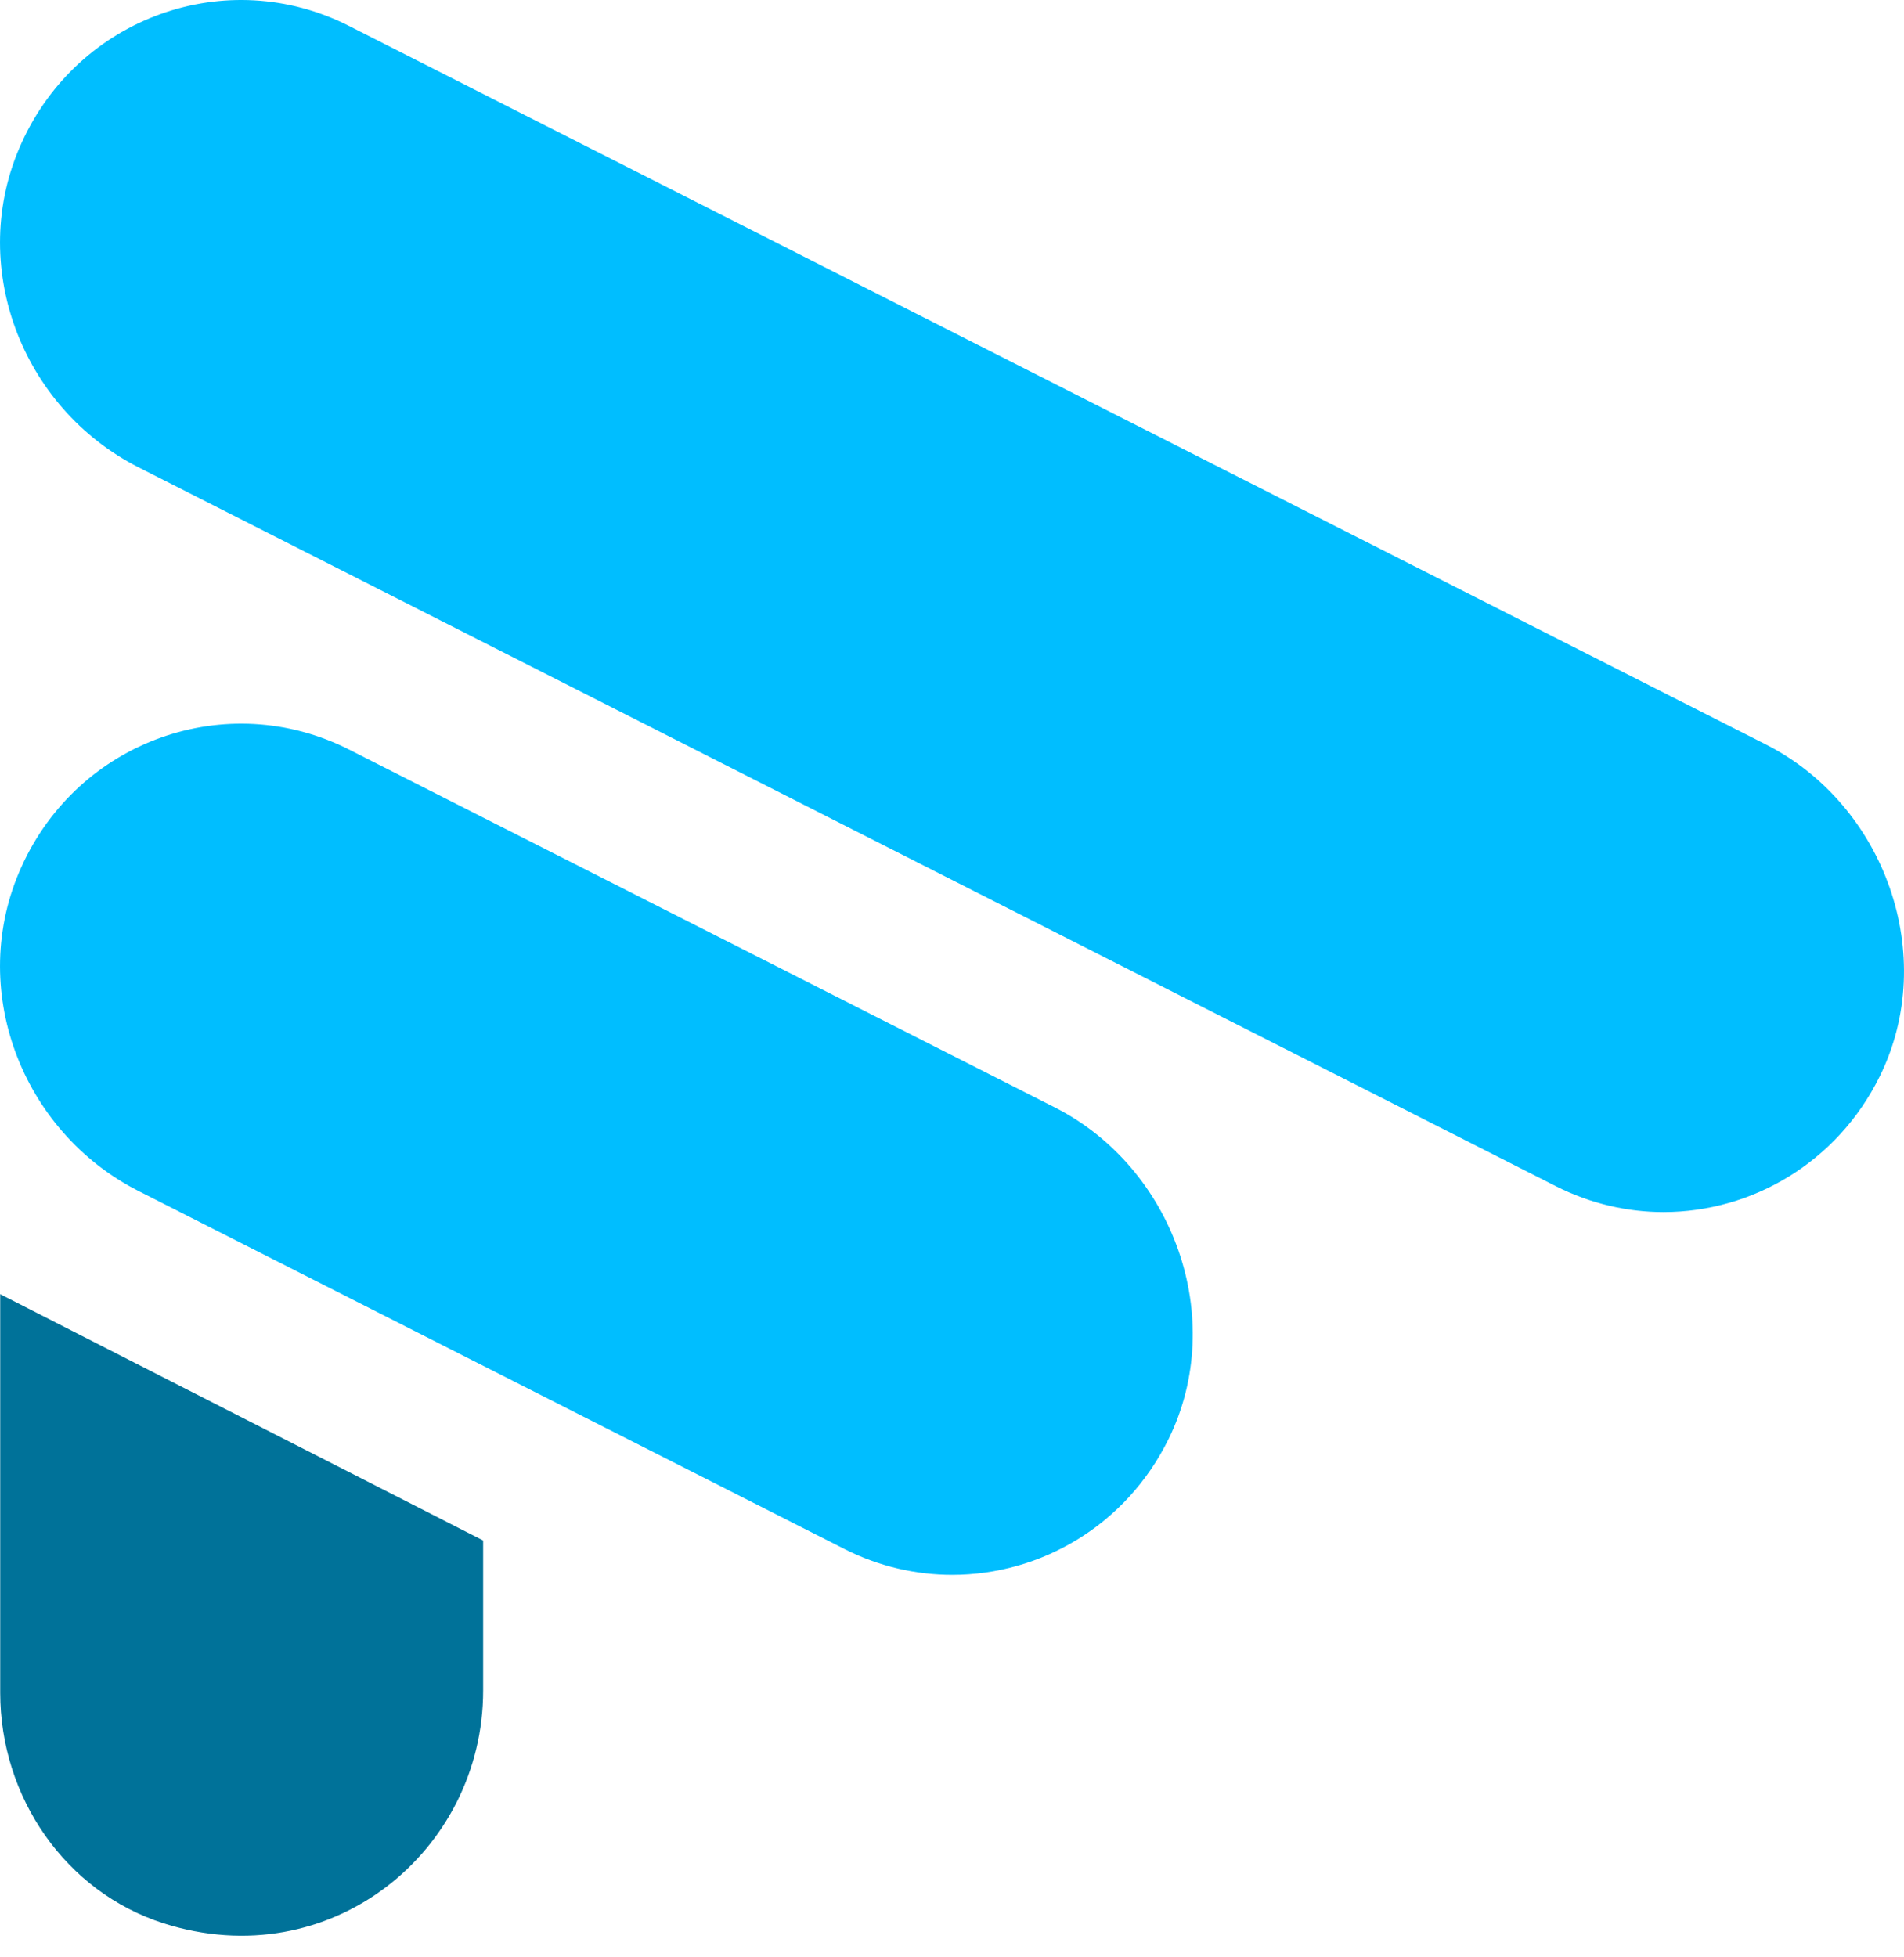
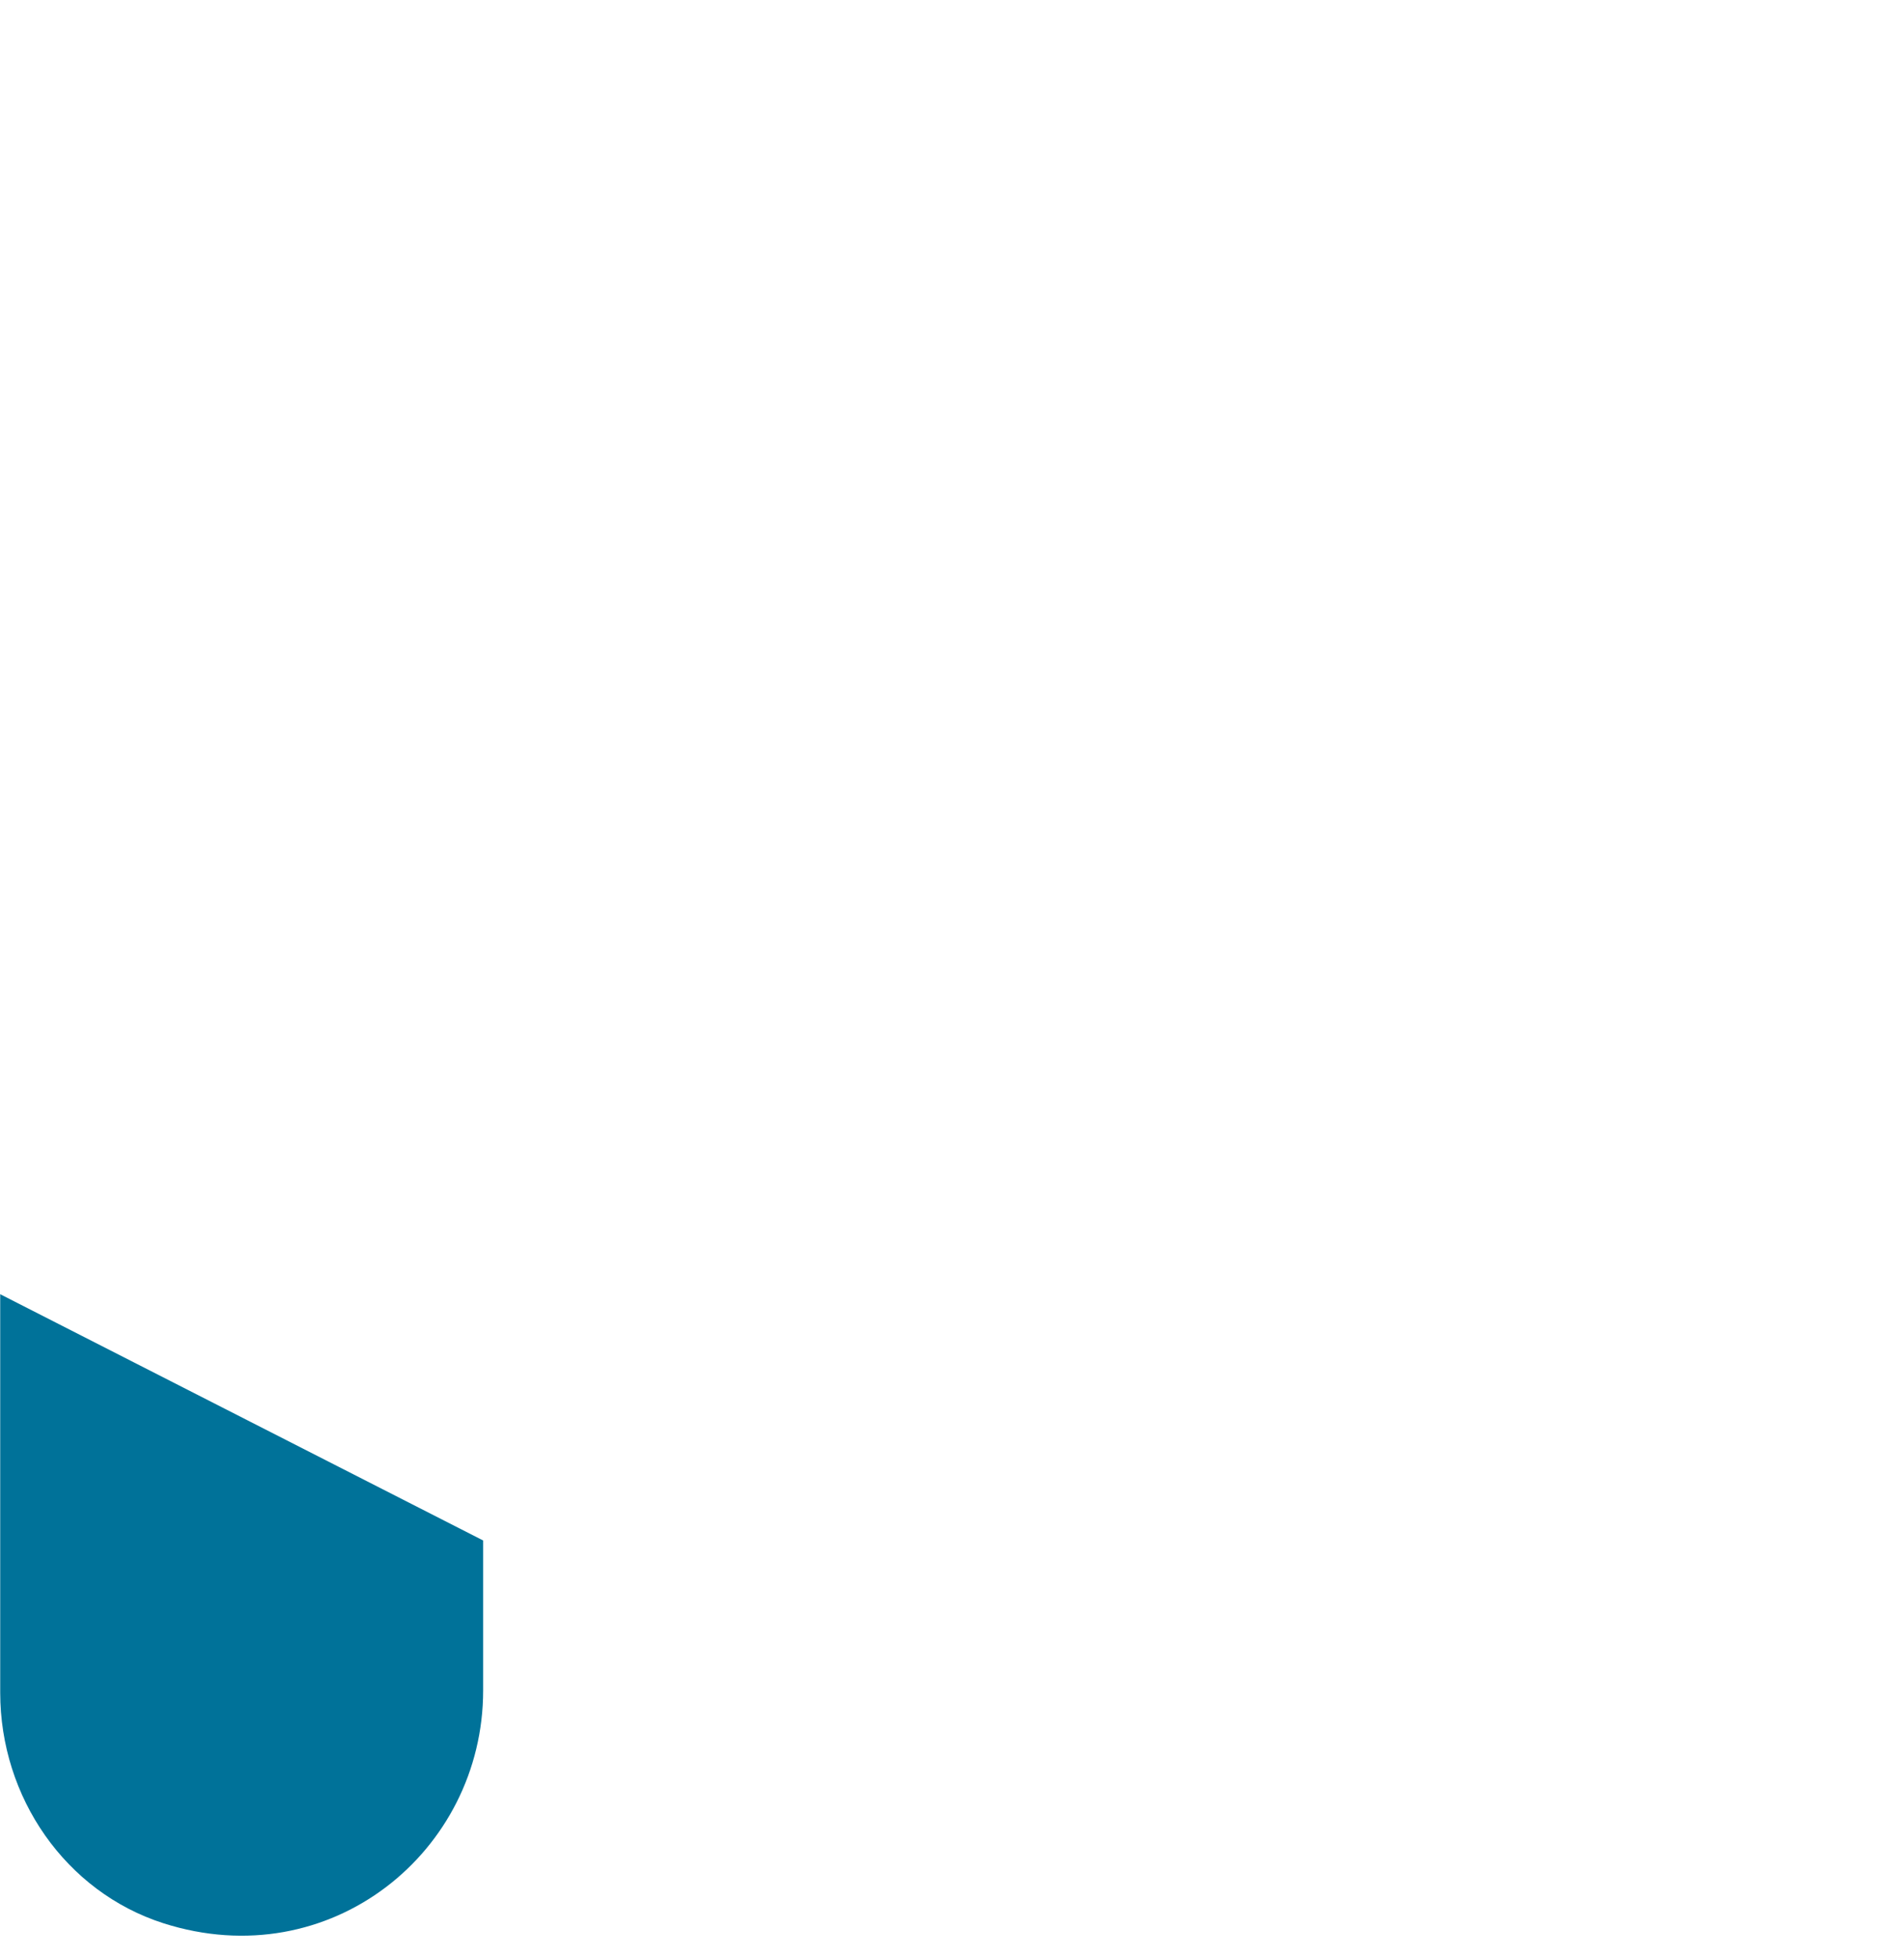
<svg xmlns="http://www.w3.org/2000/svg" width="36" height="37" viewBox="0 0 36 37" fill="none">
  <path d="M0.004 24.465V31.997C0.004 33.973 1.237 35.762 3.091 36.356C6.242 37.361 9.135 35.002 9.135 31.956V29.12L0.004 24.465Z" fill="#007299" />
-   <path d="M31.456 22.912C30.77 22.912 30.075 22.755 29.418 22.423L2.621 8.835C0.401 7.709 -0.631 4.999 0.404 2.711C1.483 0.315 4.293 -0.678 6.596 0.489L33.39 14.074C35.637 15.213 36.666 18.067 35.541 20.347C34.74 21.972 33.129 22.912 31.452 22.912H31.456Z" fill="#00BEFF" />
-   <path d="M18.007 29.77C17.321 29.77 16.624 29.614 15.968 29.282L2.621 22.515C0.401 21.389 -0.631 18.678 0.404 16.39C1.483 13.995 4.293 13.002 6.599 14.169L19.942 20.933C22.189 22.072 23.218 24.925 22.093 27.206C21.293 28.831 19.681 29.77 18.004 29.77H18.007Z" fill="#00BEFF" />
</svg>